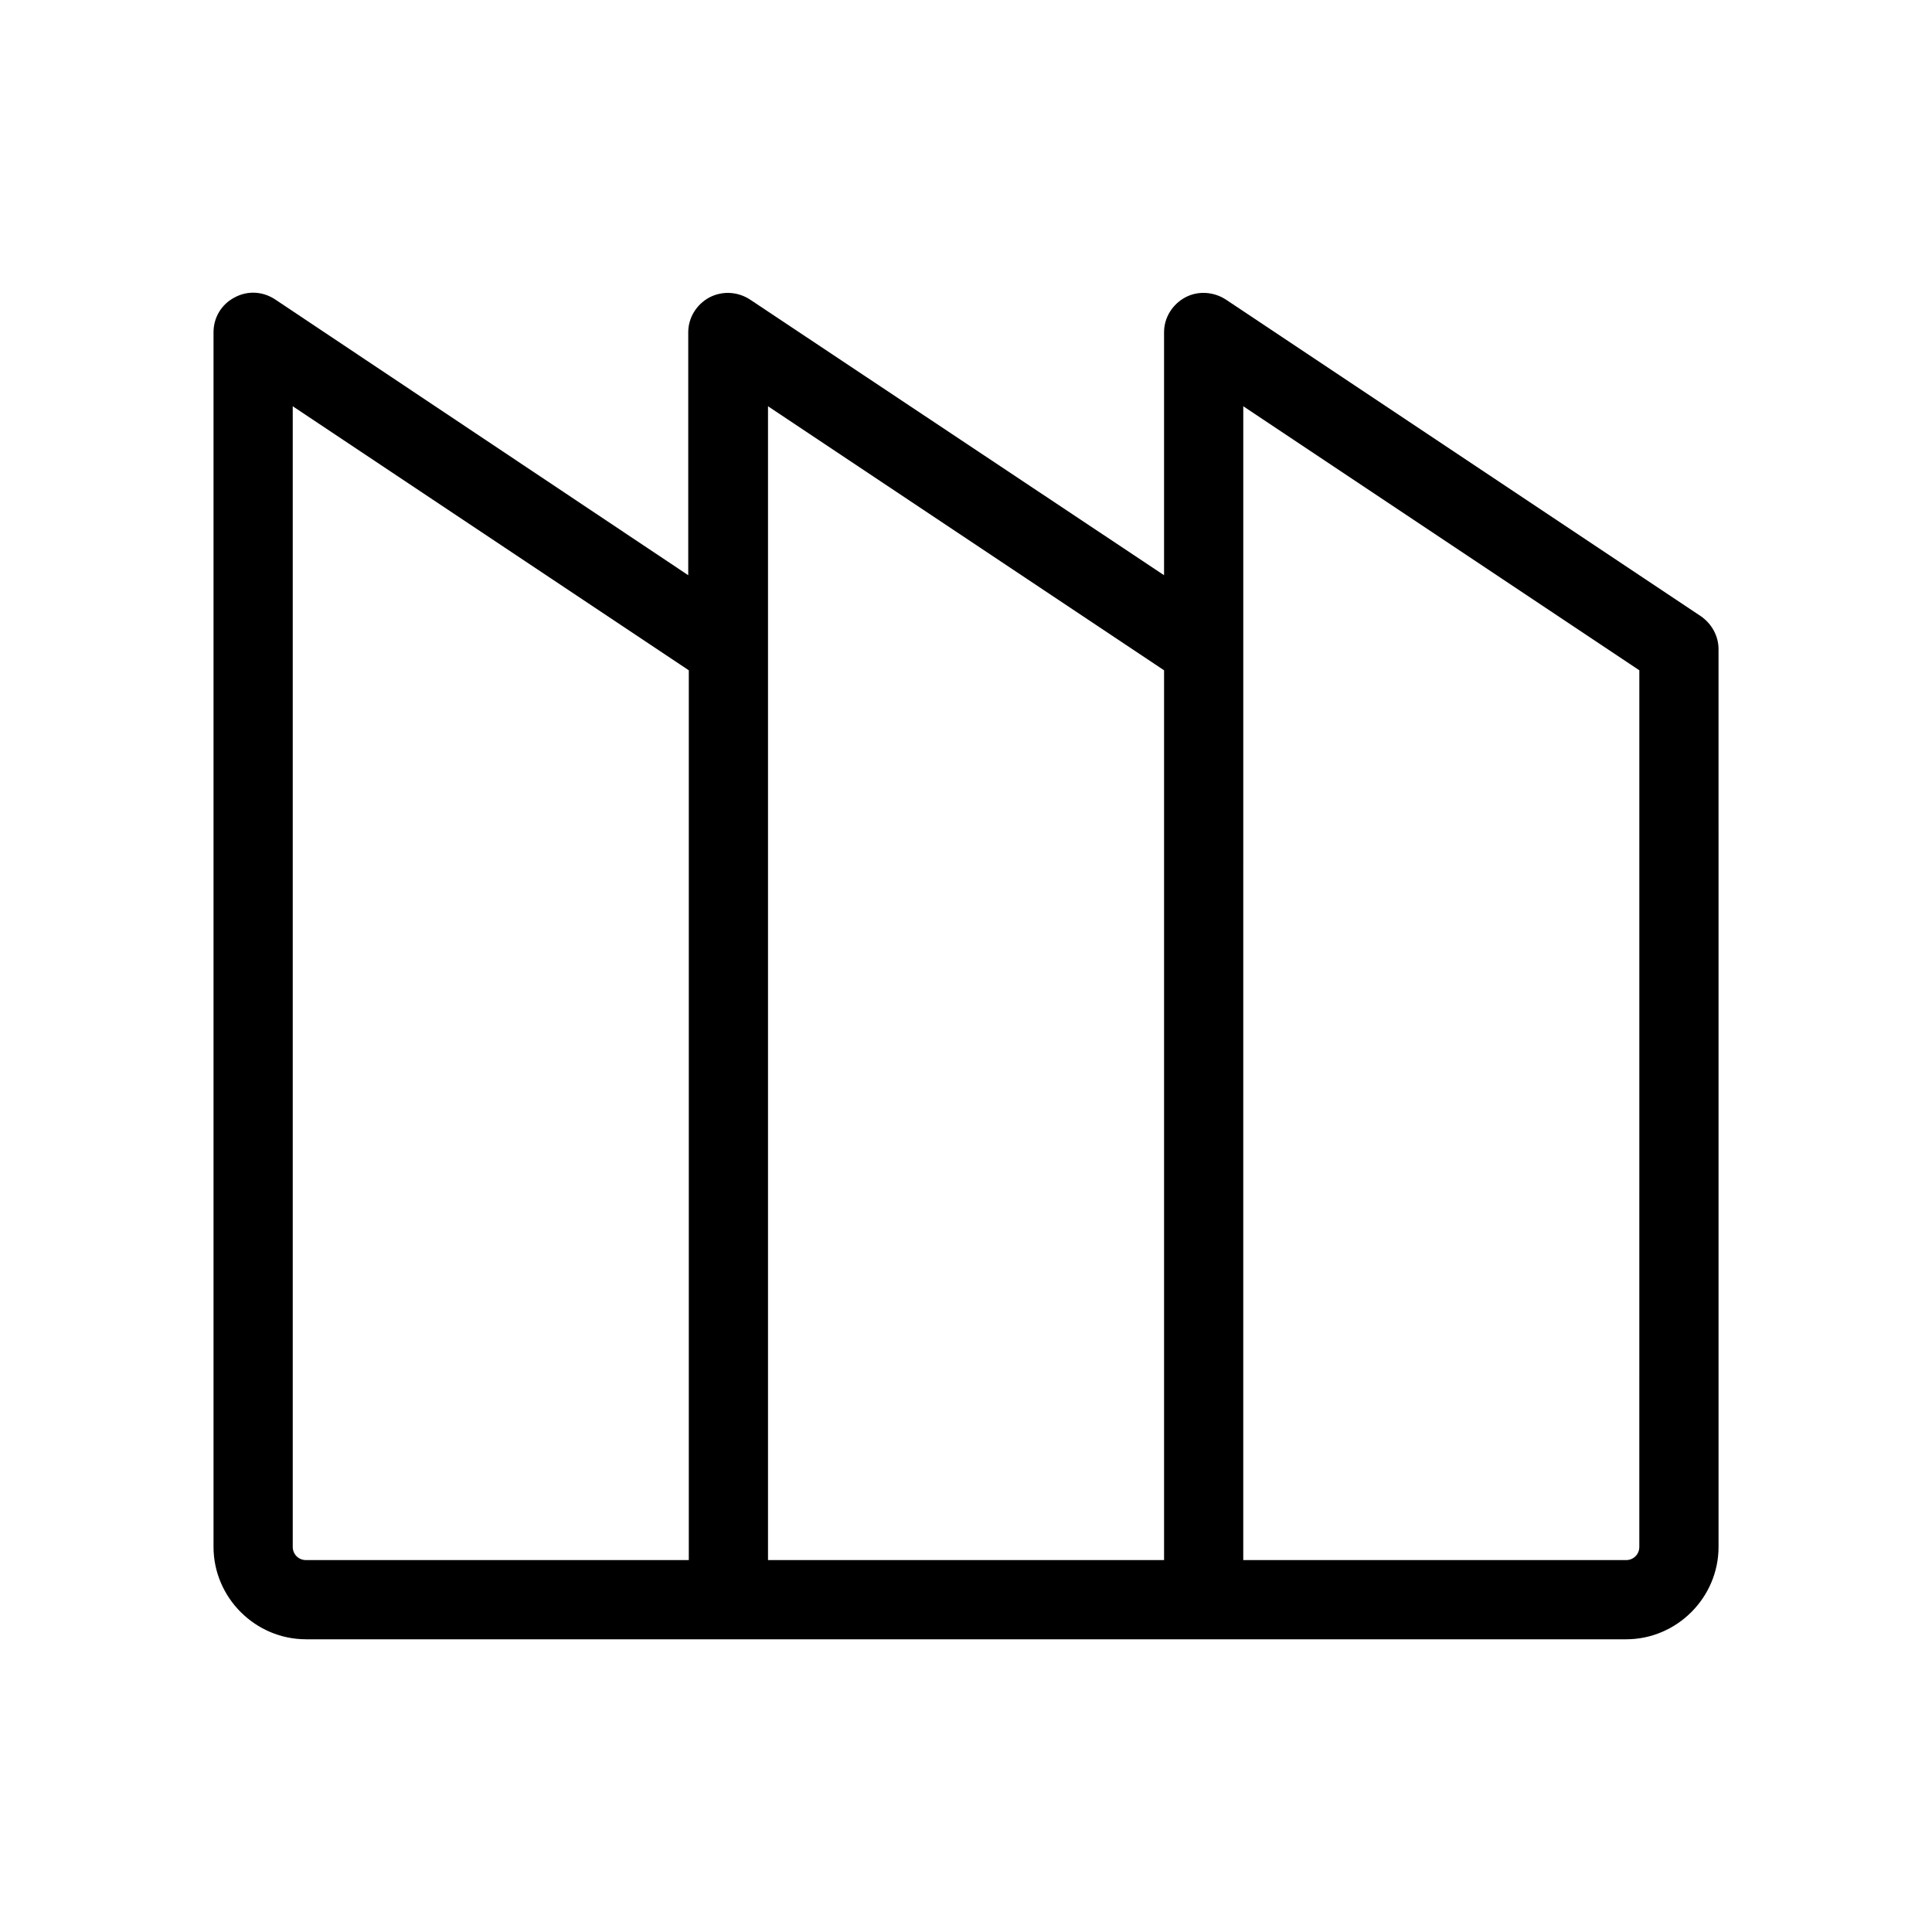
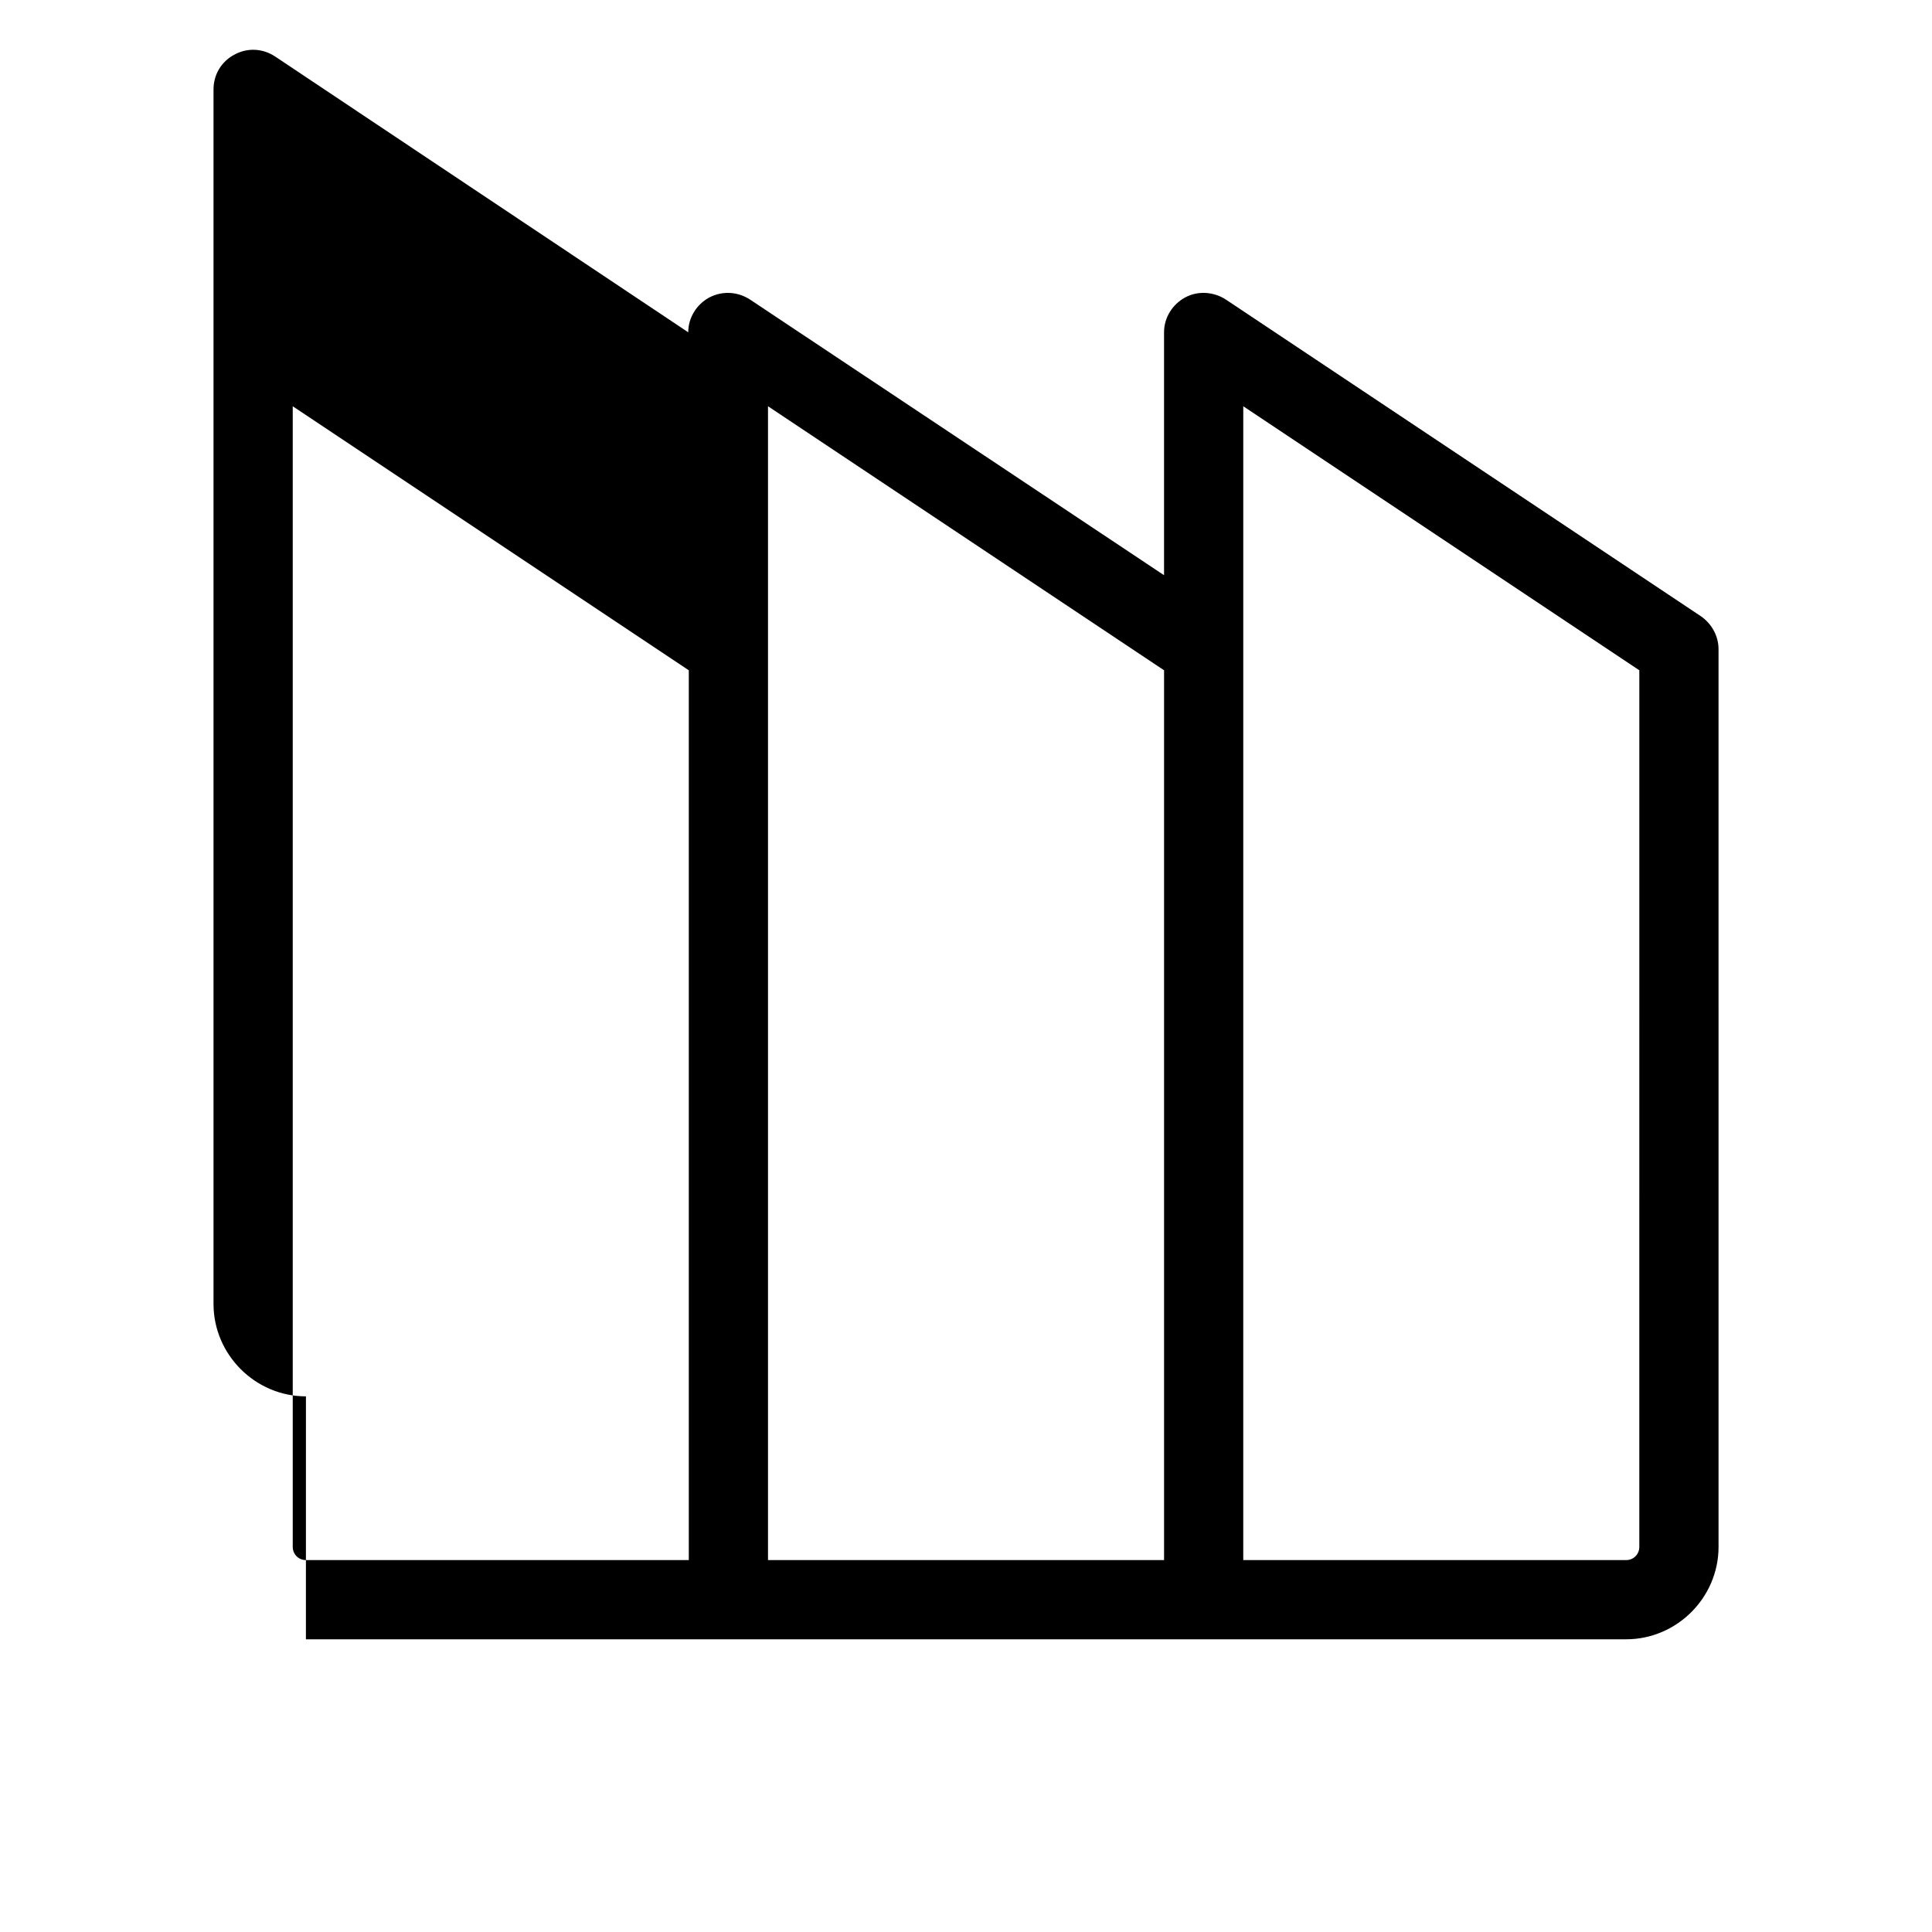
<svg xmlns="http://www.w3.org/2000/svg" fill="#000000" width="800px" height="800px" version="1.1" viewBox="144 144 512 512">
-   <path d="m225.07 578.43h349.87c13.434 0 24.492-11.055 24.492-24.492l-0.004-237.91c0-3.5-1.82-6.719-4.617-8.676l-125.95-83.969c-3.219-2.098-7.418-2.379-10.777-0.559s-5.598 5.316-5.598 9.238v64.375l-109.72-73.051c-3.219-2.098-7.277-2.379-10.777-0.559-3.359 1.82-5.598 5.316-5.598 9.238v64.375l-109.43-73.059c-3.359-2.242-7.418-2.379-10.777-0.562-3.5 1.82-5.598 5.32-5.598 9.238v321.88c0 13.434 11.055 24.488 24.492 24.488zm248.41-326.77 104.96 69.973-0.004 232.31c0 1.961-1.539 3.5-3.5 3.5h-101.46zm-125.95 0 104.96 69.973v235.81h-104.96zm-125.95 0 104.96 69.973v235.81l-101.46-0.004c-1.961 0-3.5-1.539-3.5-3.5z" />
+   <path d="m225.07 578.43h349.87c13.434 0 24.492-11.055 24.492-24.492l-0.004-237.91c0-3.5-1.82-6.719-4.617-8.676l-125.95-83.969c-3.219-2.098-7.418-2.379-10.777-0.559s-5.598 5.316-5.598 9.238v64.375l-109.72-73.051c-3.219-2.098-7.277-2.379-10.777-0.559-3.359 1.82-5.598 5.316-5.598 9.238l-109.43-73.059c-3.359-2.242-7.418-2.379-10.777-0.562-3.5 1.82-5.598 5.32-5.598 9.238v321.88c0 13.434 11.055 24.488 24.492 24.488zm248.41-326.77 104.96 69.973-0.004 232.31c0 1.961-1.539 3.5-3.5 3.5h-101.46zm-125.95 0 104.96 69.973v235.81h-104.96zm-125.95 0 104.96 69.973v235.81l-101.46-0.004c-1.961 0-3.5-1.539-3.5-3.5z" />
</svg>